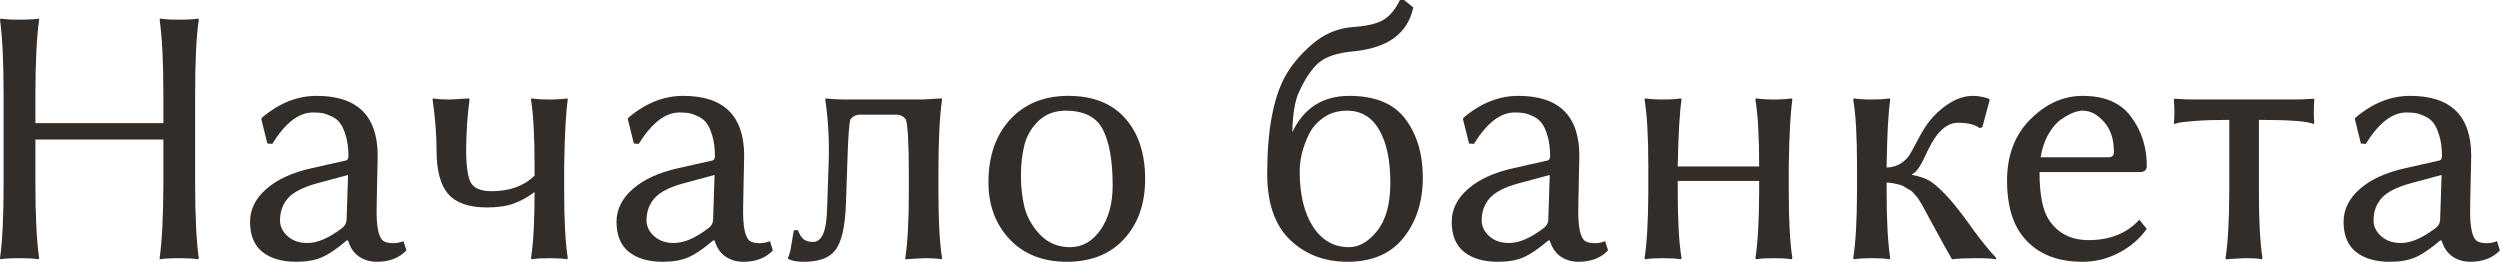
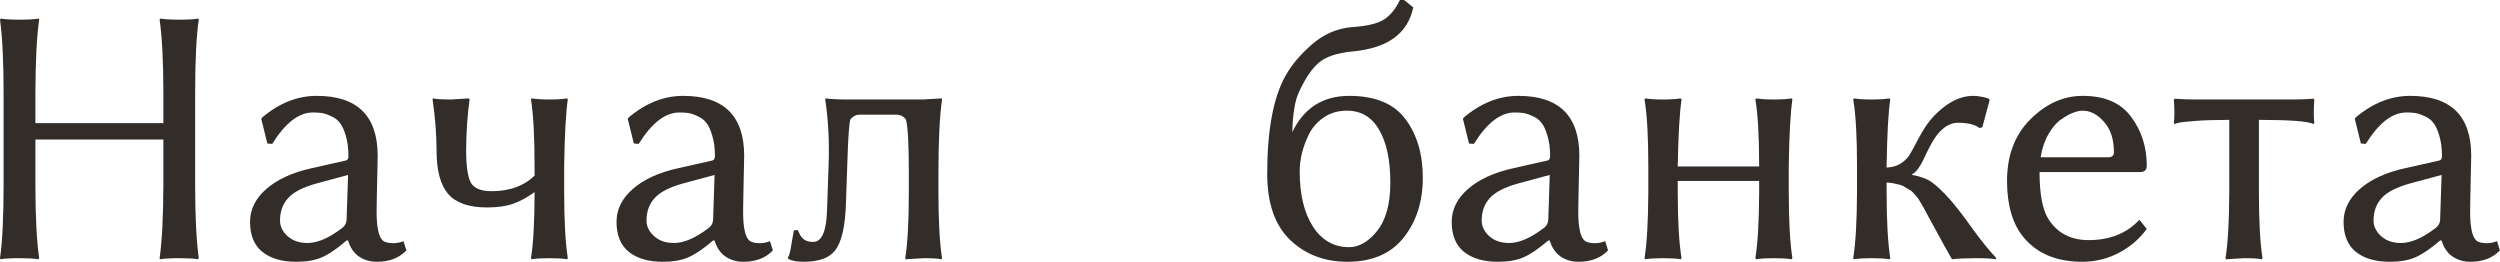
<svg xmlns="http://www.w3.org/2000/svg" viewBox="0 0 101.422 10.62" fill="none">
  <path d="M6.628 3.801C6.628 2.512 6.577 1.511 6.475 0.798L6.504 0.754C6.685 0.784 6.941 0.798 7.273 0.798C7.615 0.798 7.874 0.784 8.049 0.754L8.064 0.798C7.966 1.458 7.917 2.458 7.917 3.801V7.471C7.917 8.76 7.966 9.761 8.064 10.474L8.035 10.518C7.854 10.488 7.6 10.474 7.273 10.474C6.931 10.474 6.67 10.488 6.489 10.518L6.475 10.474C6.572 9.795 6.624 8.794 6.628 7.471V5.662H1.436V7.471C1.436 8.76 1.487 9.761 1.589 10.474L1.56 10.518C1.379 10.488 1.123 10.474 0.791 10.474C0.449 10.474 0.19 10.488 0.015 10.518L0 10.474C0.098 9.795 0.146 8.794 0.146 7.471V3.801C0.146 2.512 0.098 1.511 0 0.798L0.029 0.754C0.21 0.784 0.464 0.798 0.791 0.798C1.133 0.798 1.394 0.784 1.575 0.754L1.589 0.798C1.492 1.458 1.44 2.458 1.436 3.801V4.995H6.628V3.801Z" fill="#322D29" />
  <path d="M14.121 7.097L12.847 7.441C12.295 7.593 11.909 7.791 11.689 8.035C11.47 8.279 11.36 8.582 11.36 8.943C11.36 9.182 11.462 9.395 11.667 9.58C11.873 9.766 12.141 9.858 12.473 9.858C12.874 9.858 13.333 9.663 13.85 9.272C13.992 9.175 14.062 9.045 14.062 8.884L14.121 7.097ZM14.121 9.756H14.062C13.662 10.098 13.323 10.327 13.044 10.444C12.771 10.562 12.429 10.62 12.019 10.62C11.438 10.62 10.979 10.486 10.642 10.217C10.31 9.949 10.144 9.543 10.144 9.001C10.144 8.494 10.366 8.047 10.811 7.661C11.255 7.275 11.863 6.997 12.634 6.826L14.033 6.511C14.102 6.492 14.136 6.433 14.136 6.335C14.136 6.013 14.099 5.735 14.026 5.5C13.958 5.266 13.877 5.093 13.784 4.98C13.696 4.863 13.577 4.773 13.425 4.709C13.279 4.641 13.154 4.6 13.052 4.585C12.954 4.57 12.834 4.563 12.693 4.563C12.122 4.563 11.572 4.988 11.045 5.837L10.847 5.823L10.598 4.819L10.642 4.761C11.331 4.18 12.065 3.889 12.847 3.889C14.497 3.889 15.322 4.7 15.322 6.321C15.322 6.355 15.32 6.477 15.315 6.687C15.31 6.892 15.305 7.114 15.3 7.354C15.295 7.588 15.291 7.827 15.286 8.071C15.281 8.315 15.278 8.486 15.278 8.584C15.278 9.214 15.361 9.605 15.527 9.756C15.61 9.829 15.757 9.866 15.967 9.866C16.089 9.866 16.223 9.839 16.37 9.785L16.487 10.159C16.194 10.466 15.796 10.62 15.293 10.62C15.01 10.62 14.763 10.547 14.553 10.4C14.348 10.254 14.204 10.039 14.121 9.756Z" fill="#322D29" />
  <path d="M17.71 6.108C17.71 5.459 17.656 4.768 17.549 4.036L17.563 3.992C17.705 4.021 17.949 4.036 18.296 4.036C18.296 4.036 18.535 4.021 19.014 3.992L19.05 4.036C18.962 4.675 18.916 5.356 18.911 6.079C18.911 6.719 18.972 7.158 19.094 7.397C19.221 7.637 19.504 7.756 19.944 7.756C20.676 7.756 21.257 7.546 21.687 7.126V6.724C21.687 5.532 21.638 4.636 21.541 4.036L21.57 3.992C21.75 4.021 21.99 4.036 22.288 4.036C22.585 4.036 22.825 4.021 23.005 3.992L23.035 4.036C22.957 4.568 22.908 5.464 22.888 6.724V7.786C22.888 8.948 22.937 9.844 23.035 10.474L23.005 10.518C22.825 10.488 22.583 10.474 22.28 10.474C21.982 10.474 21.746 10.488 21.57 10.518L21.541 10.474C21.638 9.873 21.687 8.979 21.687 7.793C21.384 8.013 21.091 8.171 20.808 8.269C20.53 8.367 20.178 8.416 19.753 8.416C19.021 8.416 18.496 8.232 18.179 7.866C17.866 7.495 17.71 6.909 17.71 6.108Z" fill="#322D29" />
  <path d="M28.989 7.097L27.715 7.441C27.163 7.593 26.777 7.791 26.558 8.035C26.338 8.279 26.228 8.582 26.228 8.943C26.228 9.182 26.33 9.395 26.536 9.58C26.741 9.766 27.009 9.858 27.341 9.858C27.742 9.858 28.201 9.663 28.718 9.272C28.86 9.175 28.931 9.045 28.931 8.884L28.989 7.097ZM28.989 9.756H28.931C28.53 10.098 28.191 10.327 27.912 10.444C27.639 10.562 27.297 10.62 26.887 10.62C26.306 10.62 25.847 10.486 25.51 10.217C25.178 9.949 25.012 9.543 25.012 9.001C25.012 8.494 25.234 8.047 25.679 7.661C26.123 7.275 26.731 6.997 27.503 6.826L28.901 6.511C28.97 6.492 29.004 6.433 29.004 6.335C29.004 6.013 28.967 5.735 28.894 5.5C28.826 5.266 28.745 5.093 28.652 4.98C28.564 4.863 28.445 4.773 28.293 4.709C28.147 4.641 28.022 4.6 27.92 4.585C27.822 4.57 27.703 4.563 27.561 4.563C26.99 4.563 26.44 4.988 25.913 5.837L25.715 5.823L25.466 4.819L25.51 4.761C26.199 4.18 26.934 3.889 27.715 3.889C29.365 3.889 30.19 4.7 30.19 6.321C30.19 6.355 30.188 6.477 30.183 6.687C30.178 6.892 30.173 7.114 30.169 7.354C30.164 7.588 30.159 7.827 30.154 8.071C30.149 8.315 30.147 8.486 30.147 8.584C30.147 9.214 30.229 9.605 30.396 9.756C30.479 9.829 30.625 9.866 30.835 9.866C30.957 9.866 31.091 9.839 31.238 9.785L31.355 10.159C31.062 10.466 30.664 10.62 30.161 10.62C29.878 10.62 29.631 10.547 29.421 10.4C29.216 10.254 29.072 10.039 28.989 9.756Z" fill="#322D29" />
  <path d="M34.321 8.21C34.292 9.192 34.141 9.846 33.867 10.173C33.628 10.471 33.208 10.62 32.607 10.62C32.329 10.62 32.119 10.581 31.978 10.503L31.963 10.459C32.022 10.361 32.07 10.176 32.109 9.902C32.153 9.624 32.185 9.438 32.205 9.346L32.358 9.331C32.368 9.341 32.383 9.368 32.402 9.412C32.422 9.451 32.434 9.478 32.439 9.492C32.444 9.507 32.456 9.529 32.475 9.558C32.495 9.587 32.51 9.607 32.519 9.617C32.529 9.626 32.546 9.646 32.571 9.675C32.595 9.7 32.615 9.717 32.629 9.727C32.649 9.736 32.673 9.749 32.703 9.763C32.732 9.778 32.759 9.788 32.783 9.792C32.808 9.797 32.837 9.802 32.871 9.807C32.905 9.812 32.944 9.814 32.988 9.814C33.34 9.814 33.528 9.385 33.552 8.525L33.618 6.592C33.648 5.713 33.601 4.861 33.479 4.036L33.494 3.992C33.723 4.021 34.009 4.036 34.351 4.036H37.427L38.203 3.992L38.218 4.036C38.12 4.714 38.071 5.715 38.071 7.039V7.786C38.071 8.948 38.12 9.844 38.218 10.474L38.189 10.518C38.047 10.488 37.808 10.474 37.471 10.474L36.738 10.518L36.724 10.474C36.821 9.873 36.87 8.977 36.87 7.786V7.039C36.87 5.847 36.831 5.117 36.753 4.849C36.655 4.717 36.523 4.651 36.357 4.651H34.893C34.731 4.651 34.6 4.717 34.497 4.849C34.448 5.02 34.409 5.564 34.38 6.482L34.321 8.21Z" fill="#322D29" />
-   <path d="M40.1 7.397C40.1 6.338 40.393 5.488 40.979 4.849C41.57 4.209 42.356 3.889 43.337 3.889C44.338 3.889 45.108 4.192 45.645 4.797C46.186 5.403 46.457 6.226 46.457 7.266C46.457 8.267 46.172 9.077 45.601 9.697C45.034 10.313 44.26 10.62 43.279 10.62C42.307 10.62 41.533 10.315 40.957 9.705C40.386 9.094 40.1 8.325 40.1 7.397ZM43.235 4.49C42.796 4.49 42.432 4.624 42.144 4.893C41.86 5.161 41.667 5.483 41.565 5.859C41.467 6.235 41.418 6.663 41.418 7.141C41.418 7.59 41.467 8.015 41.565 8.416C41.667 8.816 41.877 9.185 42.195 9.521C42.517 9.858 42.922 10.027 43.411 10.027C43.909 10.027 44.321 9.792 44.648 9.324C44.976 8.85 45.139 8.254 45.139 7.537C45.139 6.526 45.007 5.767 44.744 5.259C44.48 4.746 43.977 4.49 43.235 4.49Z" fill="#322D29" />
  <path d="M51.409 7.053C51.409 5.295 51.653 3.975 52.141 3.091C52.39 2.642 52.754 2.209 53.232 1.794C53.716 1.379 54.258 1.147 54.858 1.099C55.459 1.06 55.889 0.957 56.147 0.791C56.406 0.625 56.621 0.361 56.792 0H56.96L57.334 0.3C57.114 1.36 56.294 1.956 54.873 2.087C54.243 2.146 53.784 2.3 53.496 2.549C53.213 2.793 52.947 3.188 52.698 3.735C52.537 4.067 52.446 4.609 52.427 5.361C52.896 4.38 53.667 3.889 54.741 3.889C55.791 3.889 56.55 4.204 57.019 4.834C57.488 5.464 57.722 6.255 57.722 7.207C57.722 8.179 57.461 8.992 56.938 9.646C56.421 10.295 55.662 10.62 54.661 10.62C53.733 10.62 52.959 10.325 52.339 9.734C51.719 9.138 51.409 8.245 51.409 7.053ZM54.646 4.49C54.285 4.49 53.972 4.58 53.708 4.761C53.445 4.941 53.245 5.166 53.108 5.435C52.976 5.703 52.879 5.967 52.815 6.226C52.756 6.479 52.727 6.721 52.727 6.951C52.727 7.893 52.908 8.643 53.269 9.199C53.63 9.751 54.116 10.027 54.727 10.027C55.137 10.027 55.517 9.807 55.869 9.368C56.226 8.923 56.404 8.271 56.404 7.412C56.404 6.494 56.252 5.779 55.95 5.266C55.652 4.749 55.217 4.49 54.646 4.49Z" fill="#322D29" />
  <path d="M62.871 7.097L61.597 7.441C61.045 7.593 60.659 7.791 60.439 8.035C60.22 8.279 60.11 8.582 60.11 8.943C60.11 9.182 60.212 9.395 60.417 9.58C60.623 9.766 60.891 9.858 61.223 9.858C61.624 9.858 62.082 9.663 62.6 9.272C62.742 9.175 62.813 9.045 62.813 8.884L62.871 7.097ZM62.871 9.756H62.813C62.412 10.098 62.073 10.327 61.794 10.444C61.521 10.562 61.179 10.62 60.769 10.62C60.188 10.62 59.729 10.486 59.392 10.217C59.06 9.949 58.894 9.543 58.894 9.001C58.894 8.494 59.116 8.047 59.561 7.661C60.005 7.275 60.613 6.997 61.384 6.826L62.783 6.511C62.852 6.492 62.886 6.433 62.886 6.335C62.886 6.013 62.849 5.735 62.776 5.5C62.707 5.266 62.627 5.093 62.534 4.98C62.446 4.863 62.327 4.773 62.175 4.709C62.029 4.641 61.904 4.6 61.802 4.585C61.704 4.57 61.585 4.563 61.443 4.563C60.872 4.563 60.322 4.988 59.795 5.837L59.597 5.823L59.348 4.819L59.392 4.761C60.08 4.18 60.815 3.889 61.597 3.889C63.247 3.889 64.072 4.7 64.072 6.321C64.072 6.355 64.07 6.477 64.065 6.687C64.06 6.892 64.055 7.114 64.05 7.354C64.045 7.588 64.04 7.827 64.036 8.071C64.031 8.315 64.028 8.486 64.028 8.584C64.028 9.214 64.111 9.605 64.277 9.756C64.36 9.829 64.507 9.866 64.717 9.866C64.839 9.866 64.973 9.839 65.12 9.785L65.237 10.159C64.944 10.466 64.546 10.62 64.043 10.62C63.76 10.62 63.513 10.547 63.303 10.4C63.098 10.254 62.954 10.039 62.871 9.756Z" fill="#322D29" />
  <path d="M66.87 6.724C66.87 5.532 66.819 4.636 66.716 4.036L66.746 3.992C66.926 4.021 67.166 4.036 67.463 4.036C67.766 4.036 68.008 4.021 68.188 3.992L68.218 4.036C68.14 4.568 68.088 5.464 68.064 6.724V6.753H71.367V6.724C71.367 5.532 71.316 4.636 71.213 4.036L71.25 3.992C71.431 4.021 71.67 4.036 71.968 4.036C72.266 4.036 72.505 4.021 72.686 3.992L72.715 4.036C72.637 4.568 72.588 5.464 72.568 6.724V7.786C72.568 8.948 72.617 9.844 72.715 10.474L72.686 10.518C72.505 10.488 72.263 10.474 71.961 10.474C71.663 10.474 71.426 10.488 71.25 10.518L71.213 10.474C71.311 9.873 71.362 8.977 71.367 7.786V7.339H68.064V7.786C68.064 8.948 68.115 9.844 68.218 10.474L68.188 10.518C68.008 10.488 67.766 10.474 67.463 10.474C67.166 10.474 66.926 10.488 66.746 10.518L66.716 10.474C66.814 9.873 66.865 8.977 66.87 7.786V6.724Z" fill="#322D29" />
  <path d="M75.337 6.724C75.337 5.532 75.286 4.636 75.183 4.036L75.212 3.992C75.393 4.021 75.632 4.036 75.93 4.036C76.233 4.036 76.475 4.021 76.655 3.992L76.685 4.036C76.606 4.568 76.558 5.464 76.538 6.724V6.797C76.768 6.787 76.96 6.731 77.117 6.628C77.278 6.521 77.395 6.406 77.468 6.284C77.546 6.157 77.646 5.974 77.769 5.735C77.895 5.496 78.005 5.305 78.098 5.164C78.328 4.812 78.618 4.512 78.97 4.263C79.326 4.014 79.685 3.889 80.046 3.889C80.217 3.889 80.422 3.923 80.662 3.992L80.72 4.05L80.42 5.164L80.303 5.193C80.122 5.051 79.832 4.98 79.431 4.98C79.133 4.98 78.858 5.137 78.603 5.449C78.462 5.62 78.293 5.916 78.098 6.335C77.908 6.755 77.732 7 77.571 7.068V7.097C77.912 7.156 78.181 7.256 78.376 7.397C78.577 7.539 78.823 7.773 79.116 8.101C79.375 8.398 79.675 8.789 80.017 9.272C80.364 9.751 80.689 10.151 80.991 10.474L80.962 10.518C80.811 10.488 80.549 10.474 80.178 10.474C79.778 10.474 79.448 10.488 79.19 10.518C79.102 10.376 78.782 9.797 78.23 8.782C78.215 8.752 78.176 8.679 78.113 8.562C78.049 8.445 78.01 8.374 77.996 8.35C77.981 8.32 77.944 8.259 77.886 8.167C77.832 8.069 77.791 8.008 77.761 7.983C77.737 7.959 77.695 7.913 77.637 7.844C77.578 7.771 77.525 7.725 77.476 7.705C77.432 7.681 77.373 7.646 77.3 7.603C77.232 7.554 77.161 7.52 77.087 7.5C77.014 7.48 76.931 7.461 76.838 7.441C76.746 7.422 76.645 7.41 76.538 7.405V7.786C76.538 8.948 76.587 9.844 76.685 10.474L76.655 10.518C76.475 10.488 76.233 10.474 75.93 10.474C75.632 10.474 75.393 10.488 75.212 10.518L75.183 10.474C75.281 9.873 75.332 8.977 75.337 7.786V6.724Z" fill="#322D29" />
  <path d="M82.786 6.379H85.547C85.688 6.379 85.759 6.309 85.759 6.167C85.759 5.649 85.625 5.242 85.357 4.944C85.093 4.641 84.805 4.49 84.492 4.49C84.38 4.49 84.253 4.517 84.111 4.57C83.97 4.624 83.806 4.714 83.621 4.841C83.435 4.968 83.264 5.166 83.108 5.435C82.952 5.703 82.844 6.018 82.786 6.379ZM86.792 8.914L87.092 9.287C86.804 9.687 86.428 10.01 85.964 10.254C85.505 10.498 85.01 10.62 84.477 10.62C83.437 10.62 82.644 10.291 82.097 9.631C81.648 9.089 81.423 8.325 81.423 7.339C81.423 6.299 81.741 5.464 82.376 4.834C83.01 4.204 83.716 3.889 84.492 3.889C85.391 3.889 86.047 4.175 86.462 4.746C86.882 5.313 87.092 5.972 87.092 6.724C87.092 6.895 87.002 6.98 86.821 6.98H82.742C82.742 7.869 82.861 8.503 83.1 8.884C83.462 9.456 84.006 9.741 84.734 9.741C85.598 9.741 86.284 9.465 86.792 8.914Z" fill="#322D29" />
  <path d="M90.439 4.863C89.878 4.863 89.412 4.878 89.04 4.907C88.669 4.937 88.44 4.963 88.352 4.988L88.22 5.032L88.191 4.98C88.22 4.761 88.22 4.446 88.191 4.036L88.22 4.006C88.518 4.026 88.792 4.036 89.04 4.036H93.032C93.281 4.036 93.557 4.026 93.86 4.006L93.889 4.036C93.86 4.446 93.86 4.761 93.889 4.98L93.86 5.032C93.63 4.919 92.891 4.863 91.641 4.863V7.771C91.641 8.943 91.689 9.844 91.787 10.474L91.758 10.518C91.616 10.488 91.377 10.474 91.04 10.474L90.3 10.518L90.286 10.474C90.383 9.873 90.435 8.972 90.439 7.771V4.863Z" fill="#322D29" />
  <path d="M99.053 7.097L97.778 7.441C97.227 7.593 96.841 7.791 96.621 8.035C96.401 8.279 96.292 8.582 96.292 8.943C96.292 9.182 96.394 9.395 96.599 9.58C96.804 9.766 97.073 9.858 97.405 9.858C97.805 9.858 98.264 9.663 98.782 9.272C98.923 9.175 98.994 9.045 98.994 8.884L99.053 7.097ZM99.053 9.756H98.994C98.594 10.098 98.254 10.327 97.976 10.444C97.703 10.562 97.361 10.62 96.951 10.62C96.37 10.62 95.911 10.486 95.574 10.217C95.242 9.949 95.076 9.543 95.076 9.001C95.076 8.494 95.298 8.047 95.742 7.661C96.186 7.275 96.794 6.997 97.566 6.826L98.965 6.511C99.033 6.492 99.067 6.433 99.067 6.335C99.067 6.013 99.031 5.735 98.958 5.5C98.889 5.266 98.809 5.093 98.716 4.98C98.628 4.863 98.508 4.773 98.357 4.709C98.21 4.641 98.086 4.6 97.983 4.585C97.886 4.57 97.766 4.563 97.625 4.563C97.053 4.563 96.504 4.988 95.977 5.837L95.779 5.823L95.53 4.819L95.574 4.761C96.262 4.18 96.997 3.889 97.778 3.889C99.429 3.889 100.254 4.7 100.254 6.321C100.254 6.355 100.252 6.477 100.247 6.687C100.242 6.892 100.237 7.114 100.232 7.354C100.227 7.588 100.222 7.827 100.217 8.071C100.212 8.315 100.21 8.486 100.21 8.584C100.21 9.214 100.293 9.605 100.459 9.756C100.542 9.829 100.688 9.866 100.899 9.866C101.02 9.866 101.155 9.839 101.301 9.785L101.418 10.159C101.126 10.466 100.728 10.62 100.225 10.62C99.942 10.62 99.695 10.547 99.485 10.4C99.28 10.254 99.136 10.039 99.053 9.756Z" fill="#322D29" />
</svg>